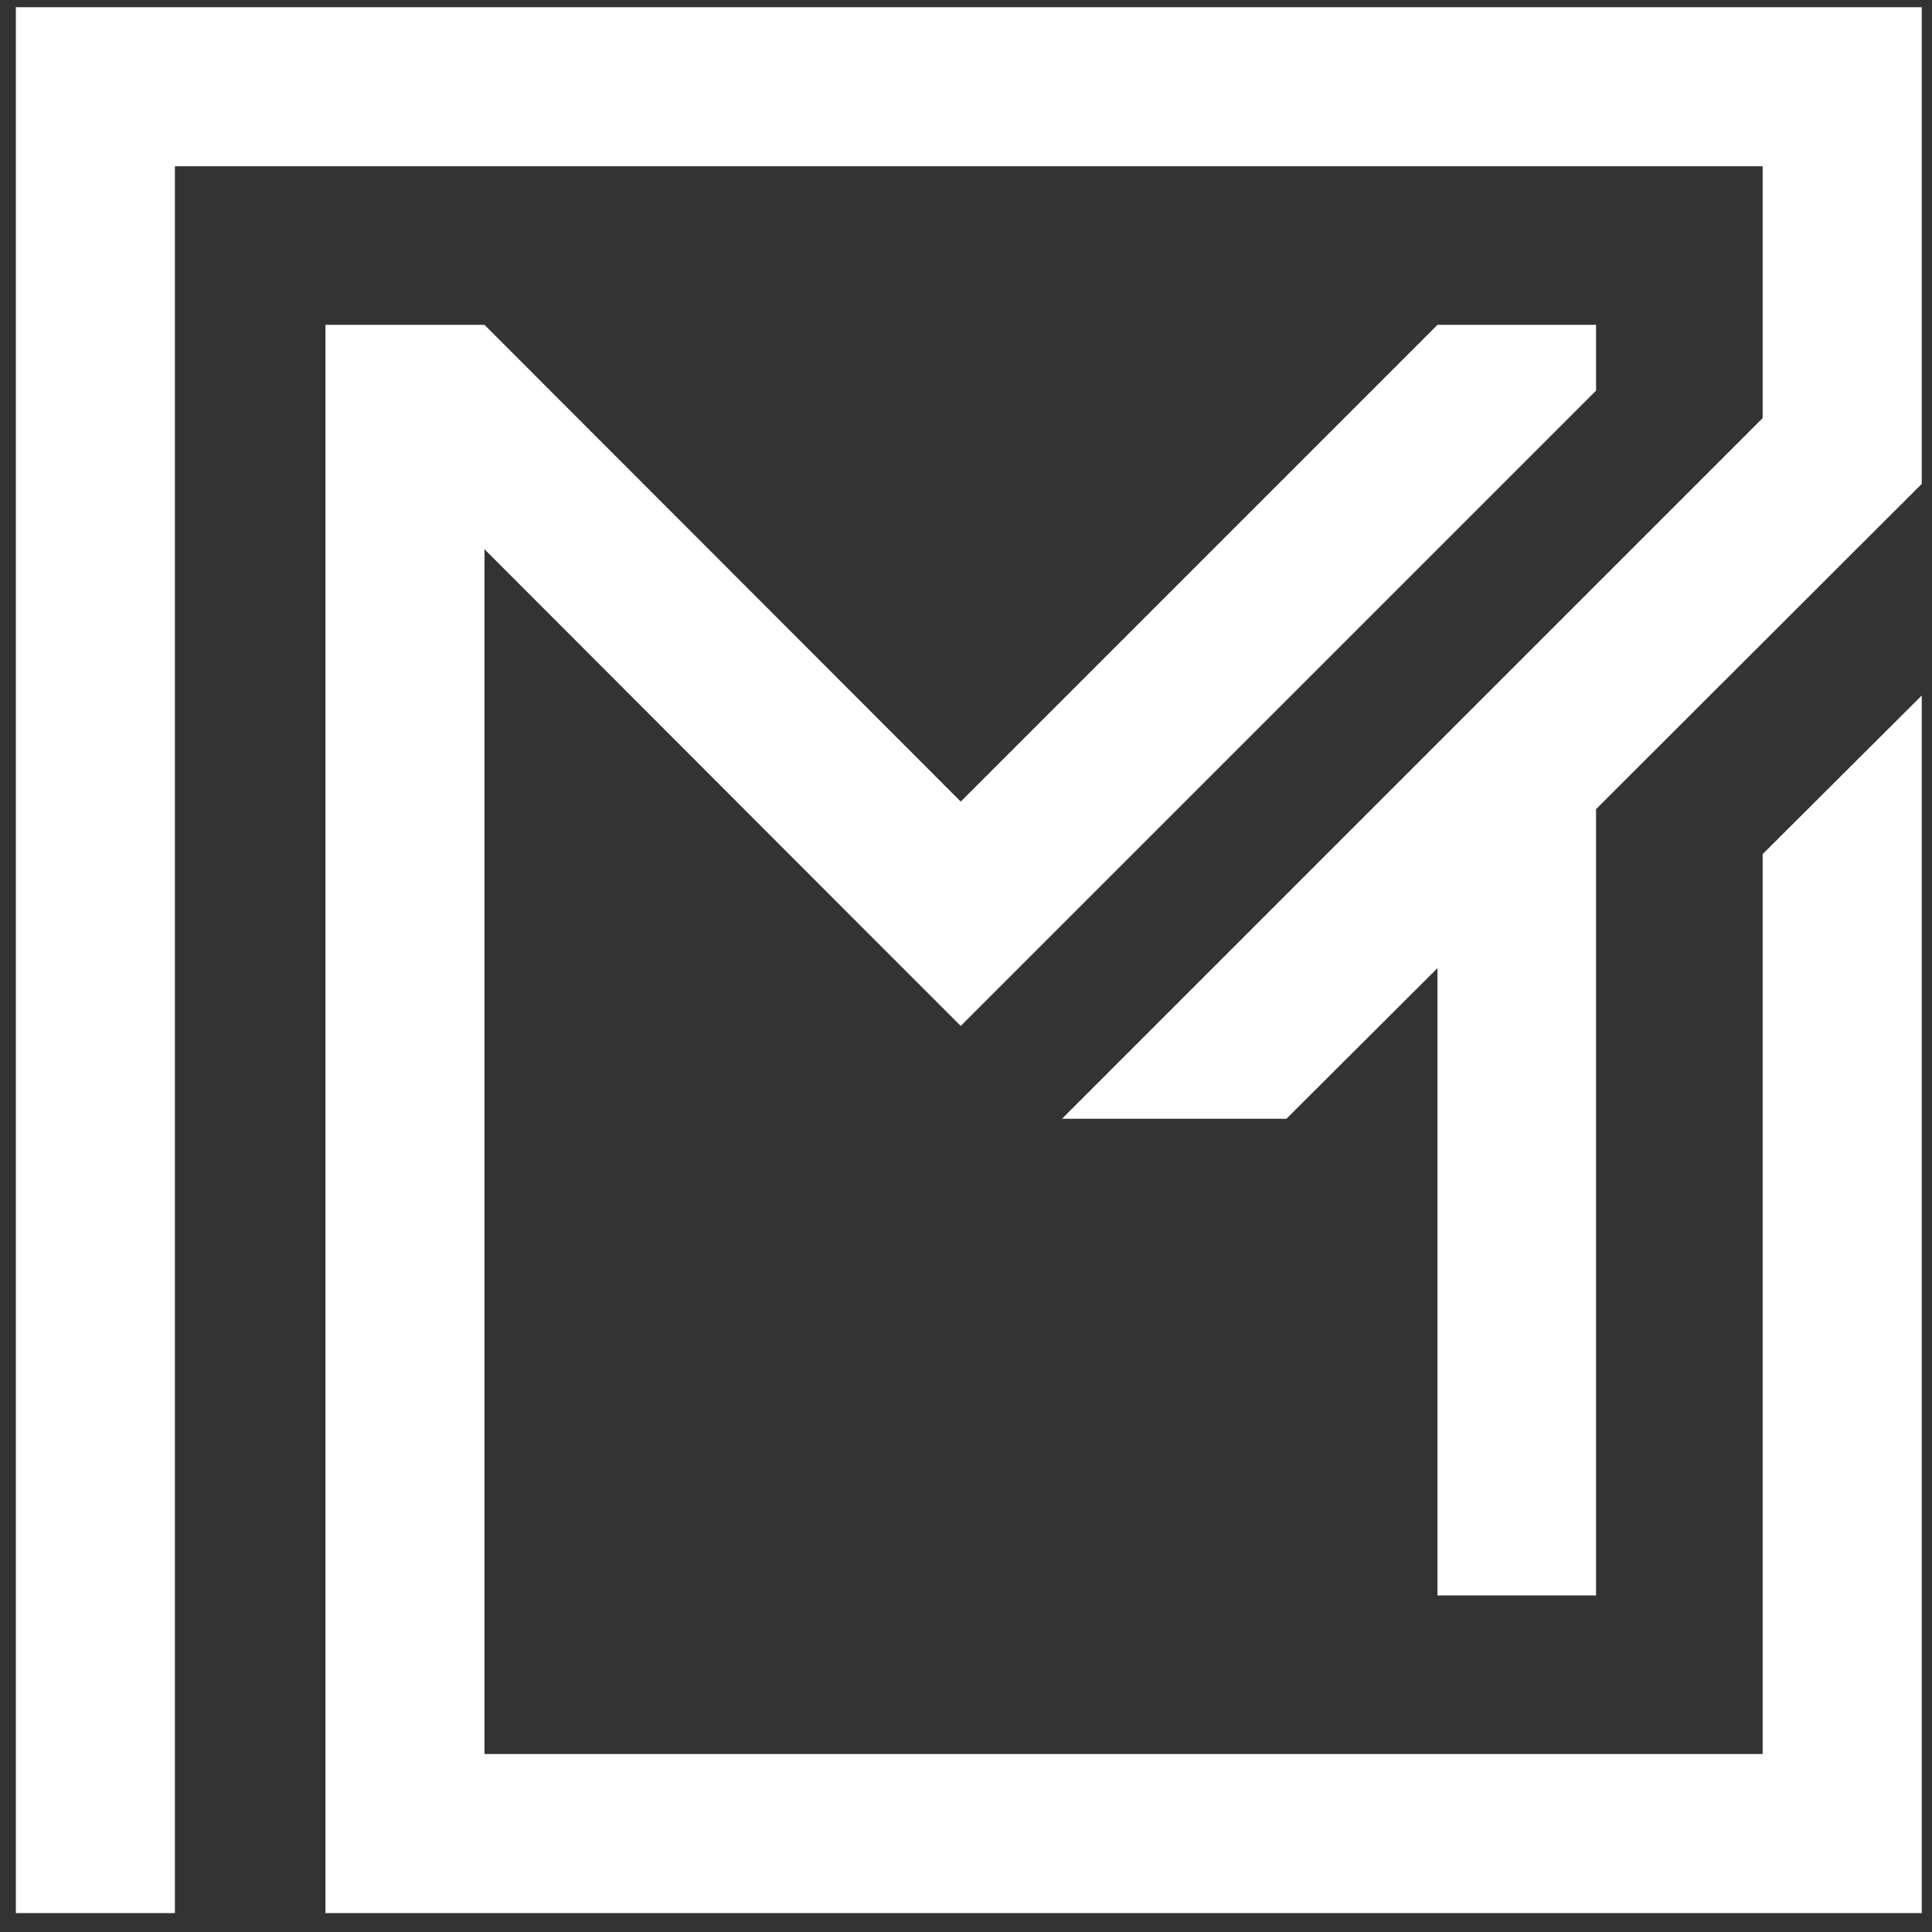
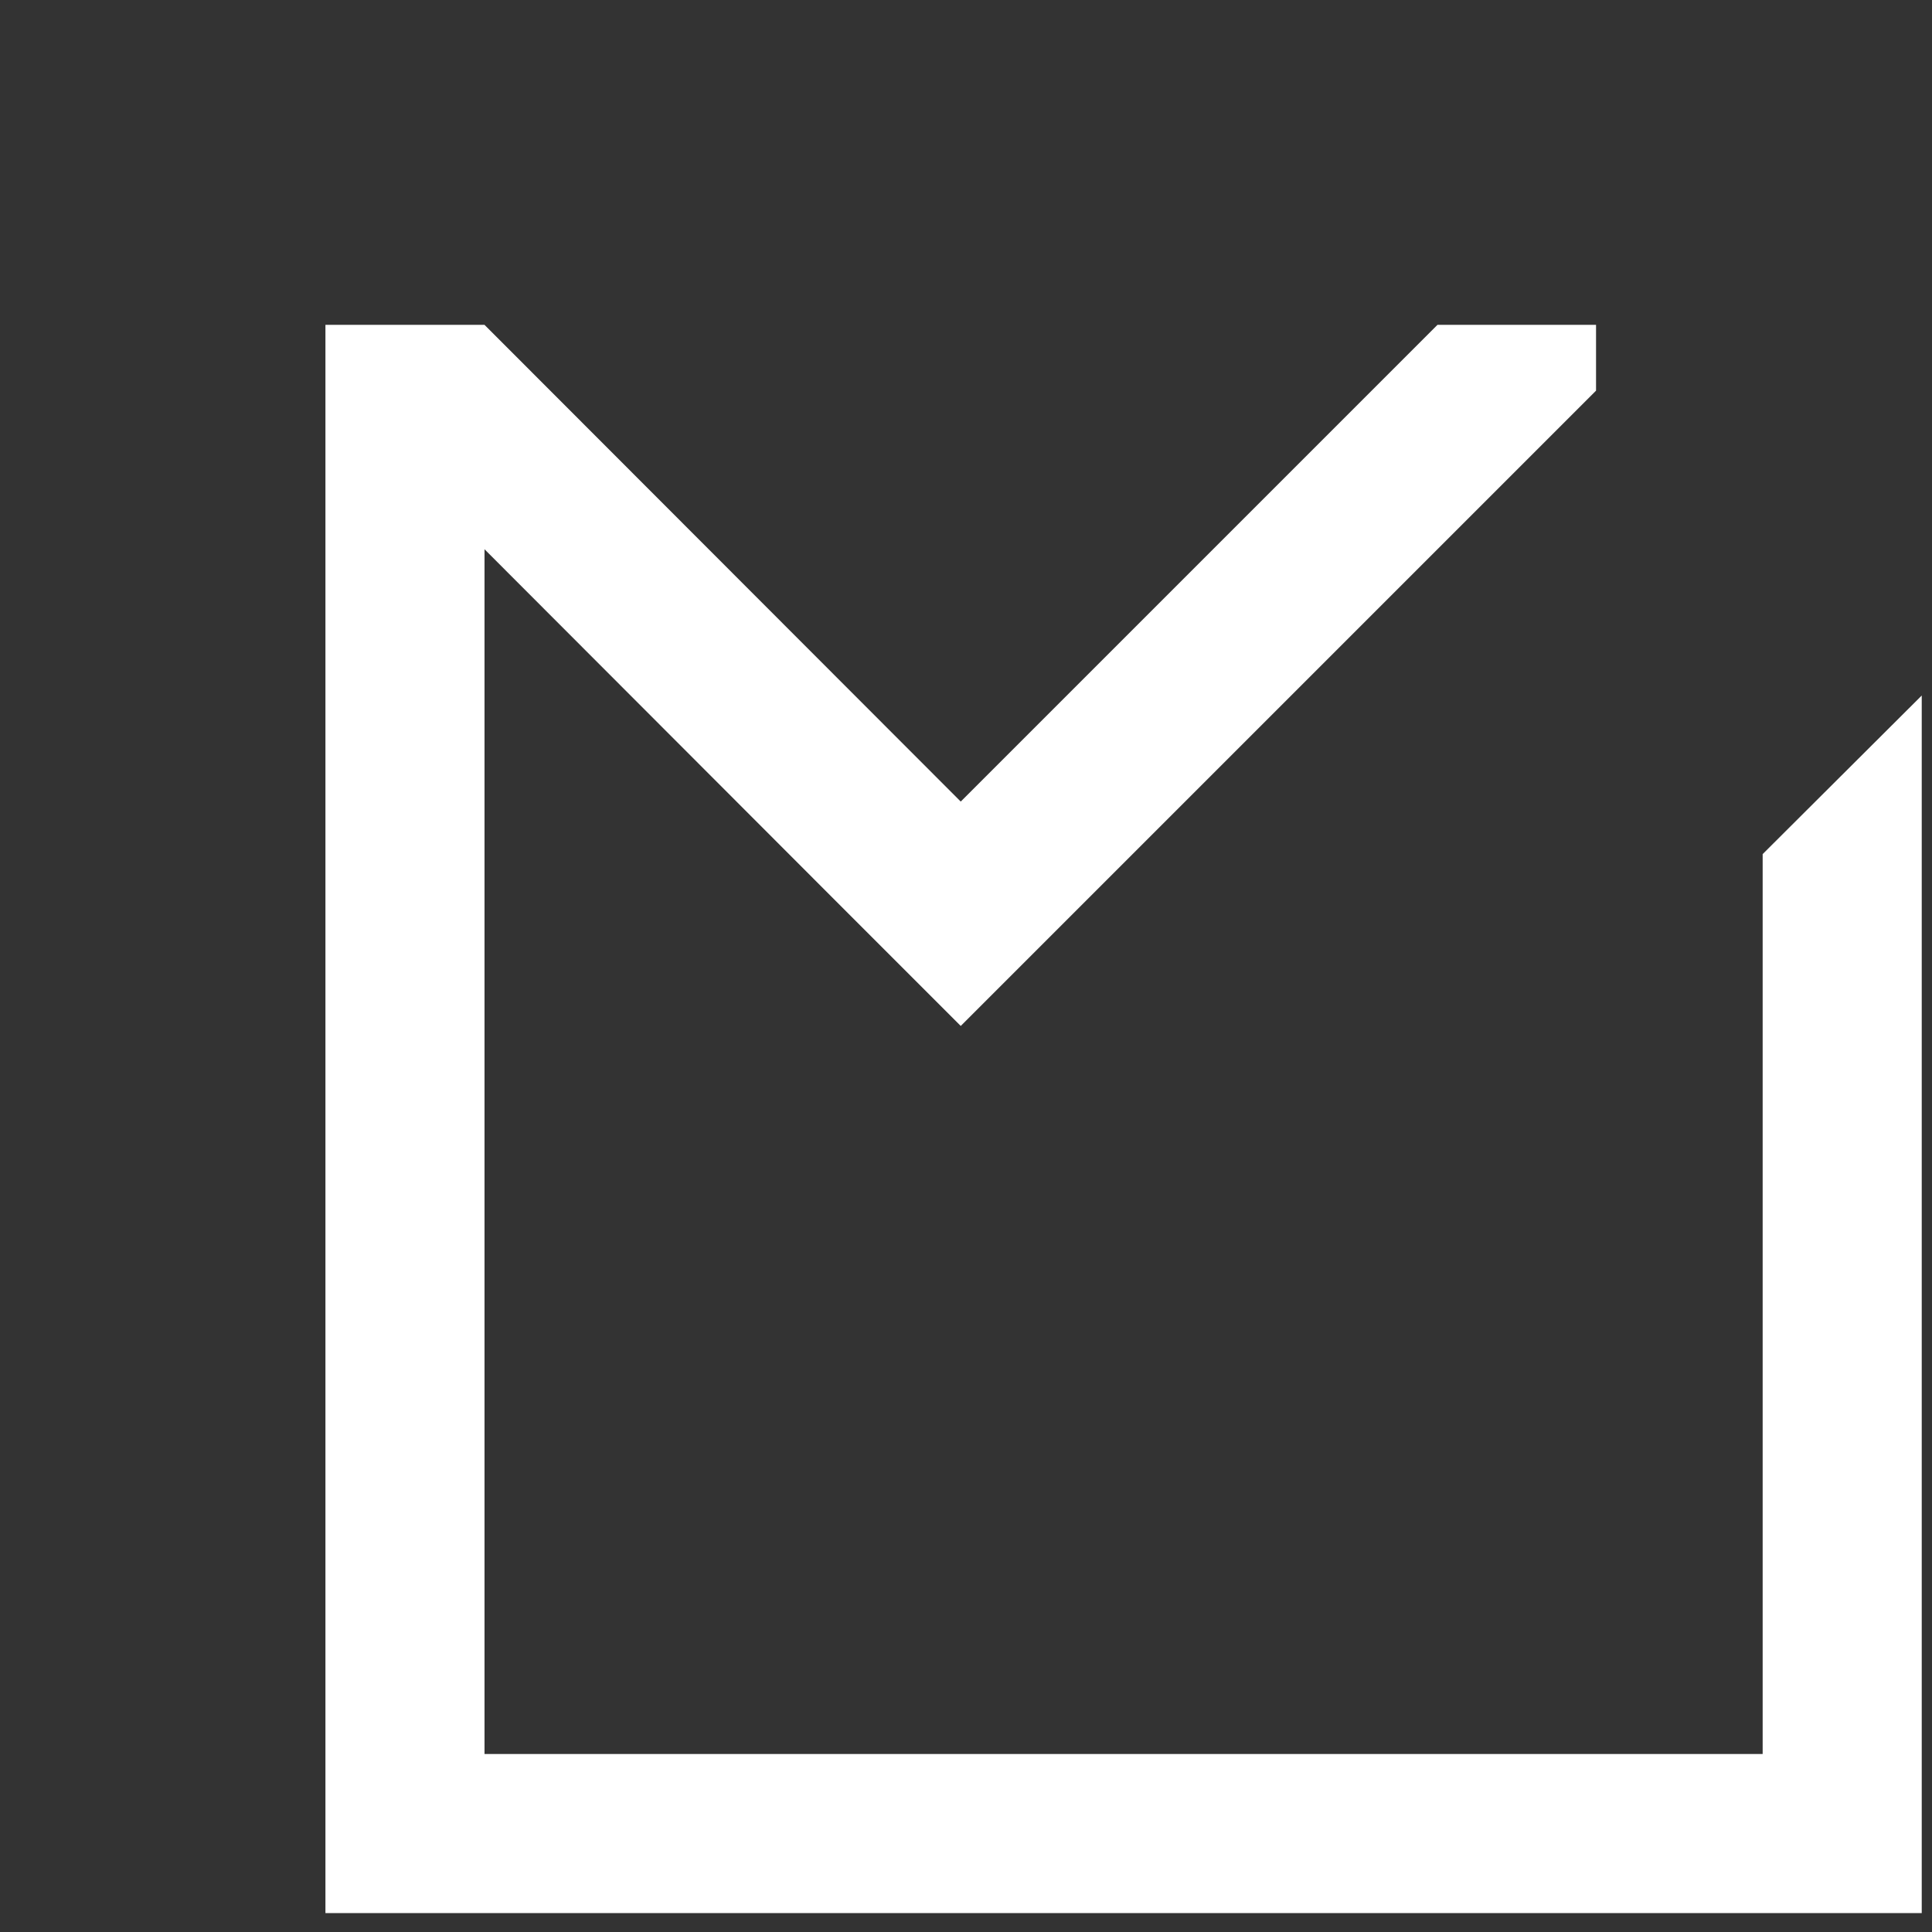
<svg xmlns="http://www.w3.org/2000/svg" width="83" height="83" viewBox="0 0 83 83" fill="none">
  <rect x="0" y="0" width="83" height="83" fill="#333333" stroke="none" />
-   <path d="M82.559 29.88V82.188H13.981L13.981 13.956H20.815L41.274 34.436L61.754 13.956H68.567V16.783L61.754 23.596L46.094 39.256L41.274 44.076L36.454 39.256L20.815 23.596L20.815 75.354H75.725V36.693L82.559 29.88Z" fill="white" />
-   <path d="M82.559 0.31V20.79L68.567 34.761V68.541H61.754V41.594L55.266 48.062H45.626L75.725 17.963V7.143H7.514V82.188H0.681V0.31H82.559Z" fill="white" />
+   <path d="M82.559 29.88V82.188H13.981L13.981 13.956H20.815L41.274 34.436L61.754 13.956H68.567V16.783L46.094 39.256L41.274 44.076L36.454 39.256L20.815 23.596L20.815 75.354H75.725V36.693L82.559 29.88Z" fill="white" />
</svg>